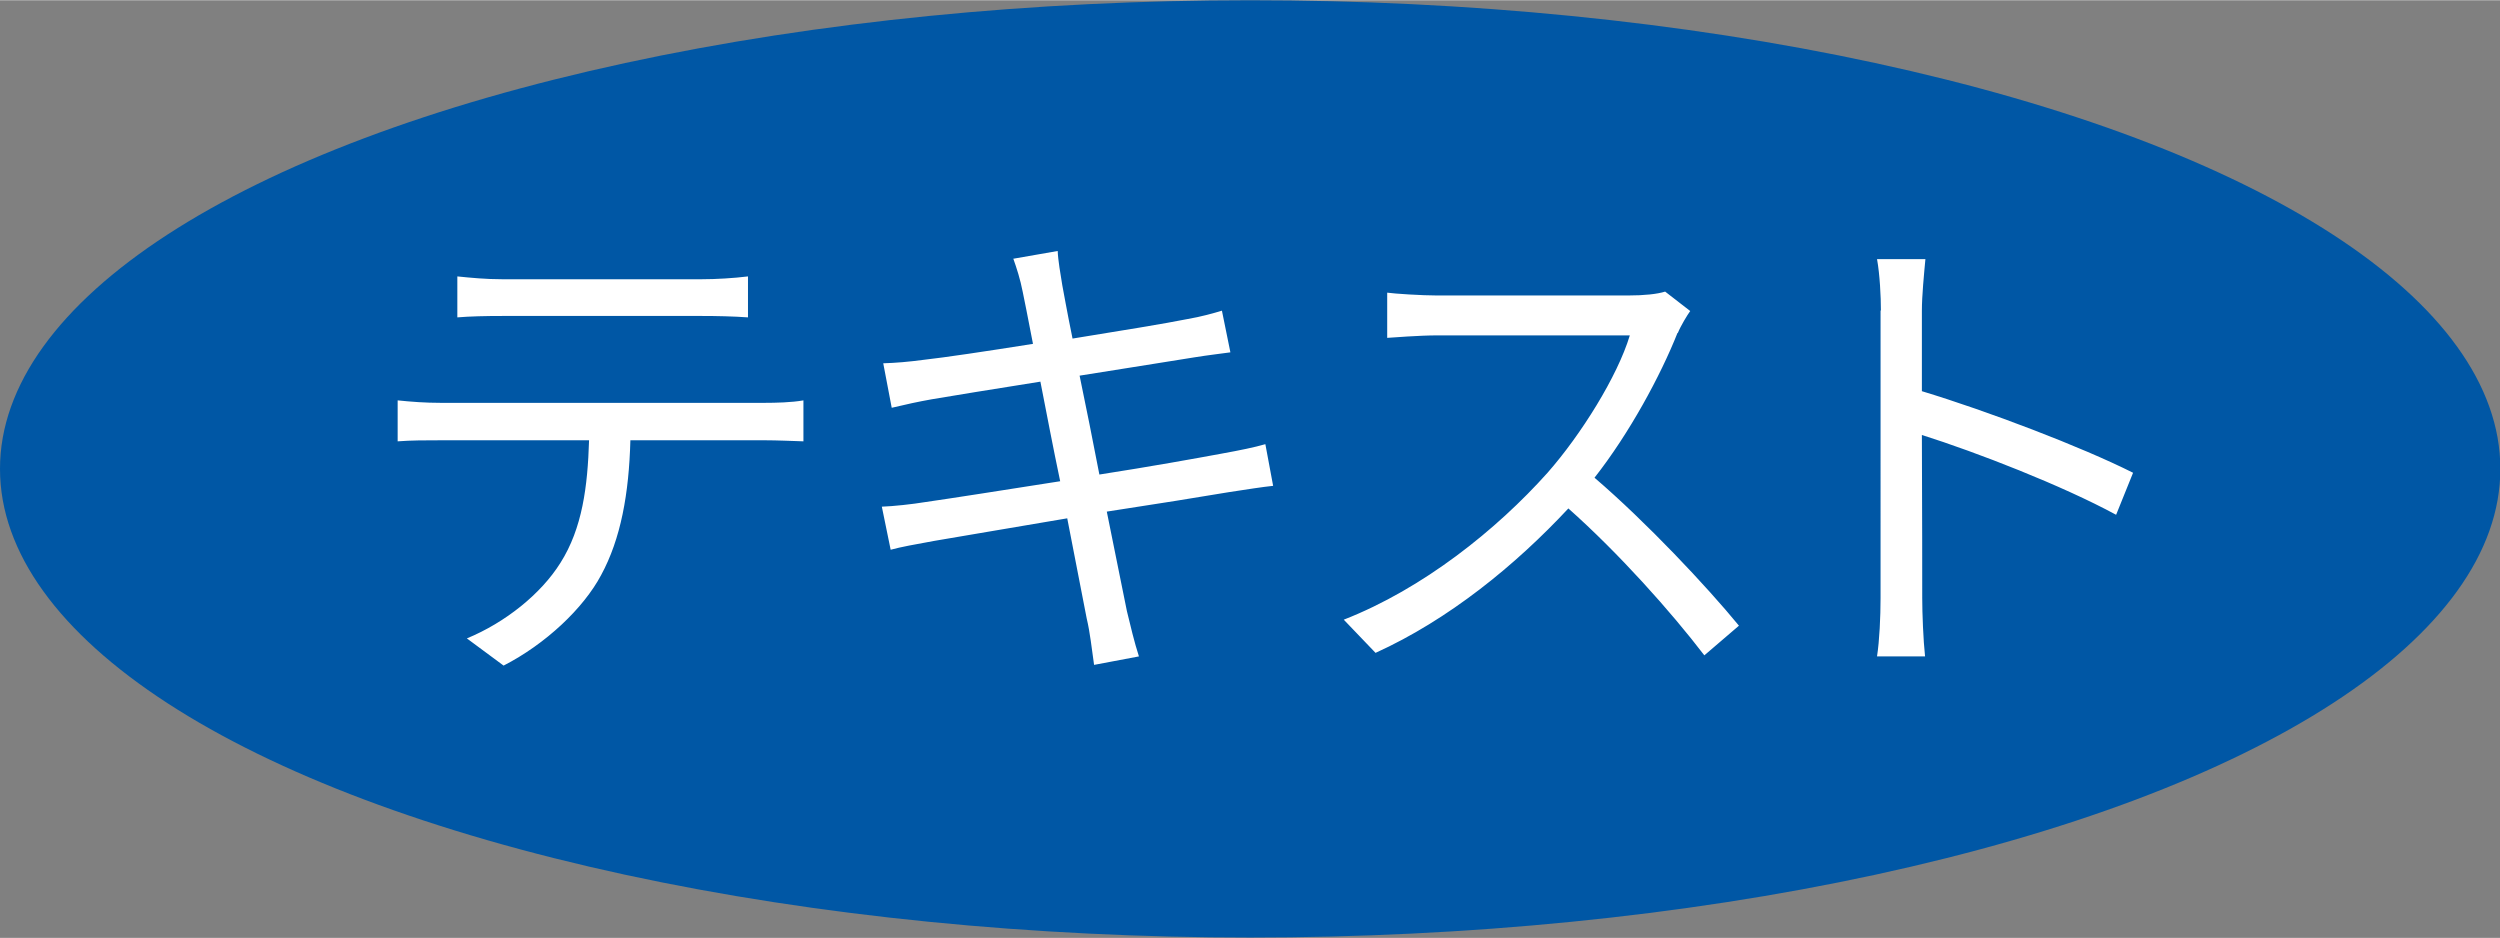
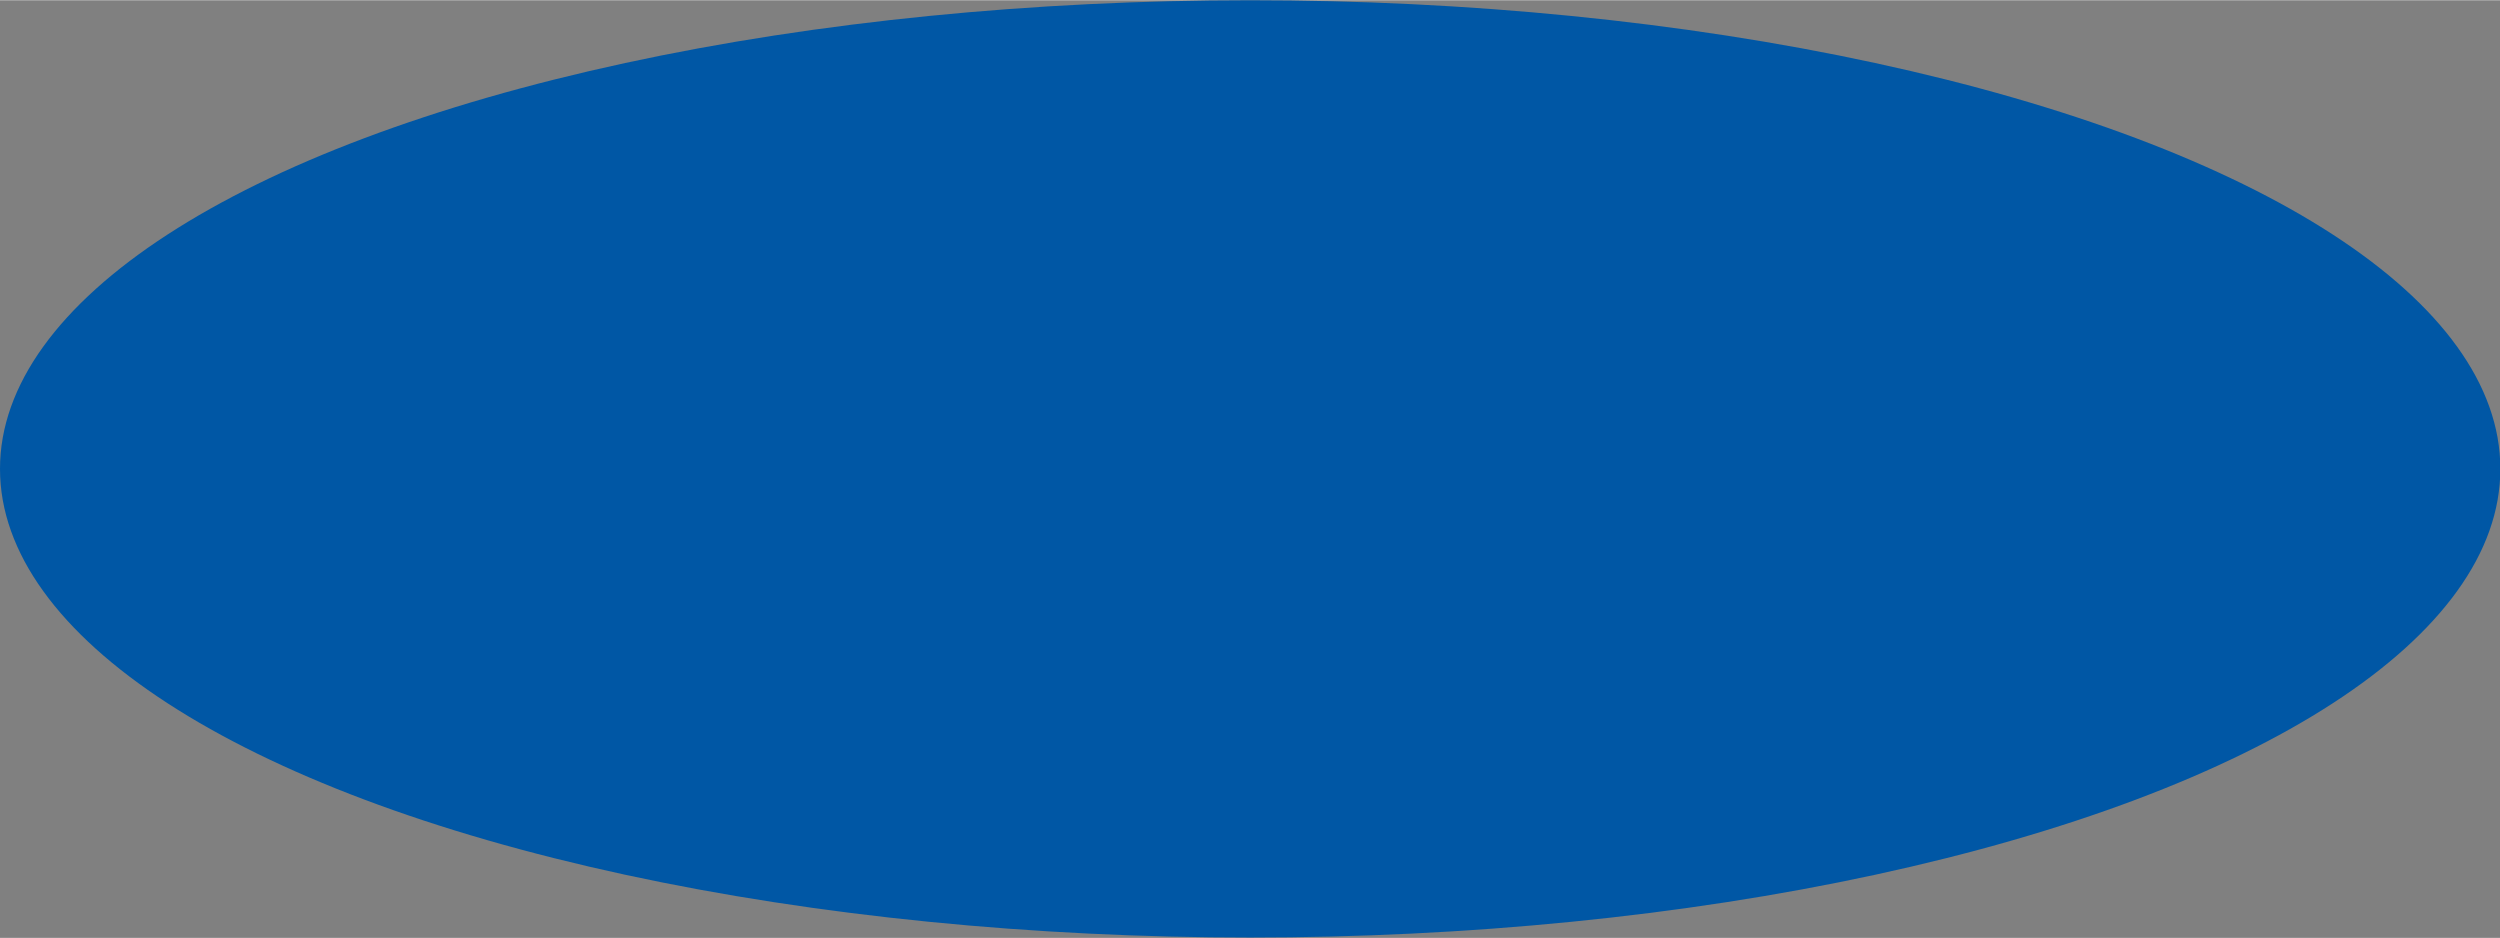
<svg xmlns="http://www.w3.org/2000/svg" data-name="レイヤー 2" width="94.375" height="9.37mm" viewBox="0 0 70.79 26.55">
  <rect x="0" y="0" width="70.79" height="26.55" fill="#808080" stroke="none" />
  <g data-name="シーン1">
    <ellipse cx="35.4" cy="13.27" rx="35.4" ry="13.27" fill="#0057a5" />
-     <path d="M12.49 11.4h9.17c.29 0 .76-.01 1.09-.07v1.16c-.31-.01-.76-.03-1.09-.03h-3.81c-.04 1.51-.27 2.79-.83 3.82-.5.94-1.57 1.95-2.76 2.56l-1.04-.77c1.09-.45 2.1-1.26 2.65-2.14.62-.98.77-2.16.81-3.47h-4.2c-.42 0-.83 0-1.22.03v-1.16c.39.04.78.07 1.22.07zm1.72-3.5h5.67c.39 0 .9-.03 1.3-.08v1.16c-.41-.03-.9-.04-1.3-.04h-5.66c-.46 0-.92.01-1.27.04V7.82c.39.04.81.08 1.26.08zm14.48-.58l1.26-.22c.01.27.08.66.13.97.03.15.13.73.29 1.51 1.36-.22 2.65-.43 3.24-.55.41-.07.76-.17.99-.24l.24 1.18c-.21.03-.64.08-1.01.14-.64.1-1.92.31-3.26.52.18.87.38 1.86.56 2.8 1.42-.22 2.75-.46 3.45-.59.55-.1.94-.18 1.25-.27l.22 1.18c-.29.03-.74.1-1.26.18-.77.13-2.07.34-3.45.55.28 1.37.5 2.49.57 2.82.1.41.21.88.34 1.28l-1.27.24c-.07-.48-.11-.9-.21-1.32l-.55-2.83c-1.58.27-3.08.52-3.77.64-.55.1-.94.17-1.23.25l-.25-1.22c.32-.01.87-.07 1.23-.13.7-.1 2.23-.34 3.82-.59-.2-.95-.39-1.95-.56-2.82-1.33.21-2.55.41-3.08.5-.39.07-.71.14-1.13.24l-.24-1.26c.35-.01.71-.04 1.16-.1.55-.06 1.76-.24 3.08-.45-.15-.76-.25-1.3-.29-1.47-.07-.36-.17-.67-.27-.95zm18.81 2.1c-.48 1.21-1.36 2.84-2.35 4.1 1.47 1.26 3.18 3.08 4.09 4.19l-.98.84c-.94-1.23-2.42-2.89-3.85-4.16-1.5 1.61-3.39 3.15-5.46 4.09l-.9-.94c2.25-.88 4.33-2.55 5.77-4.16.95-1.08 1.98-2.73 2.33-3.89h-5.46c-.49 0-1.26.06-1.41.07V8.28c.2.03.99.08 1.41.08h5.41c.46 0 .83-.04 1.05-.11l.71.55c-.08.11-.27.42-.35.62zm5.76-.63c0-.39-.03-1.02-.11-1.46h1.37c-.04.43-.1 1.04-.1 1.46v2.28c1.85.56 4.51 1.57 5.98 2.31l-.48 1.19c-1.53-.83-3.95-1.77-5.5-2.26.01 2.1.01 4.22.01 4.62 0 .43.03 1.19.08 1.65h-1.36c.07-.45.1-1.13.1-1.65V8.78z" fill="#fff" />
  </g>
</svg>